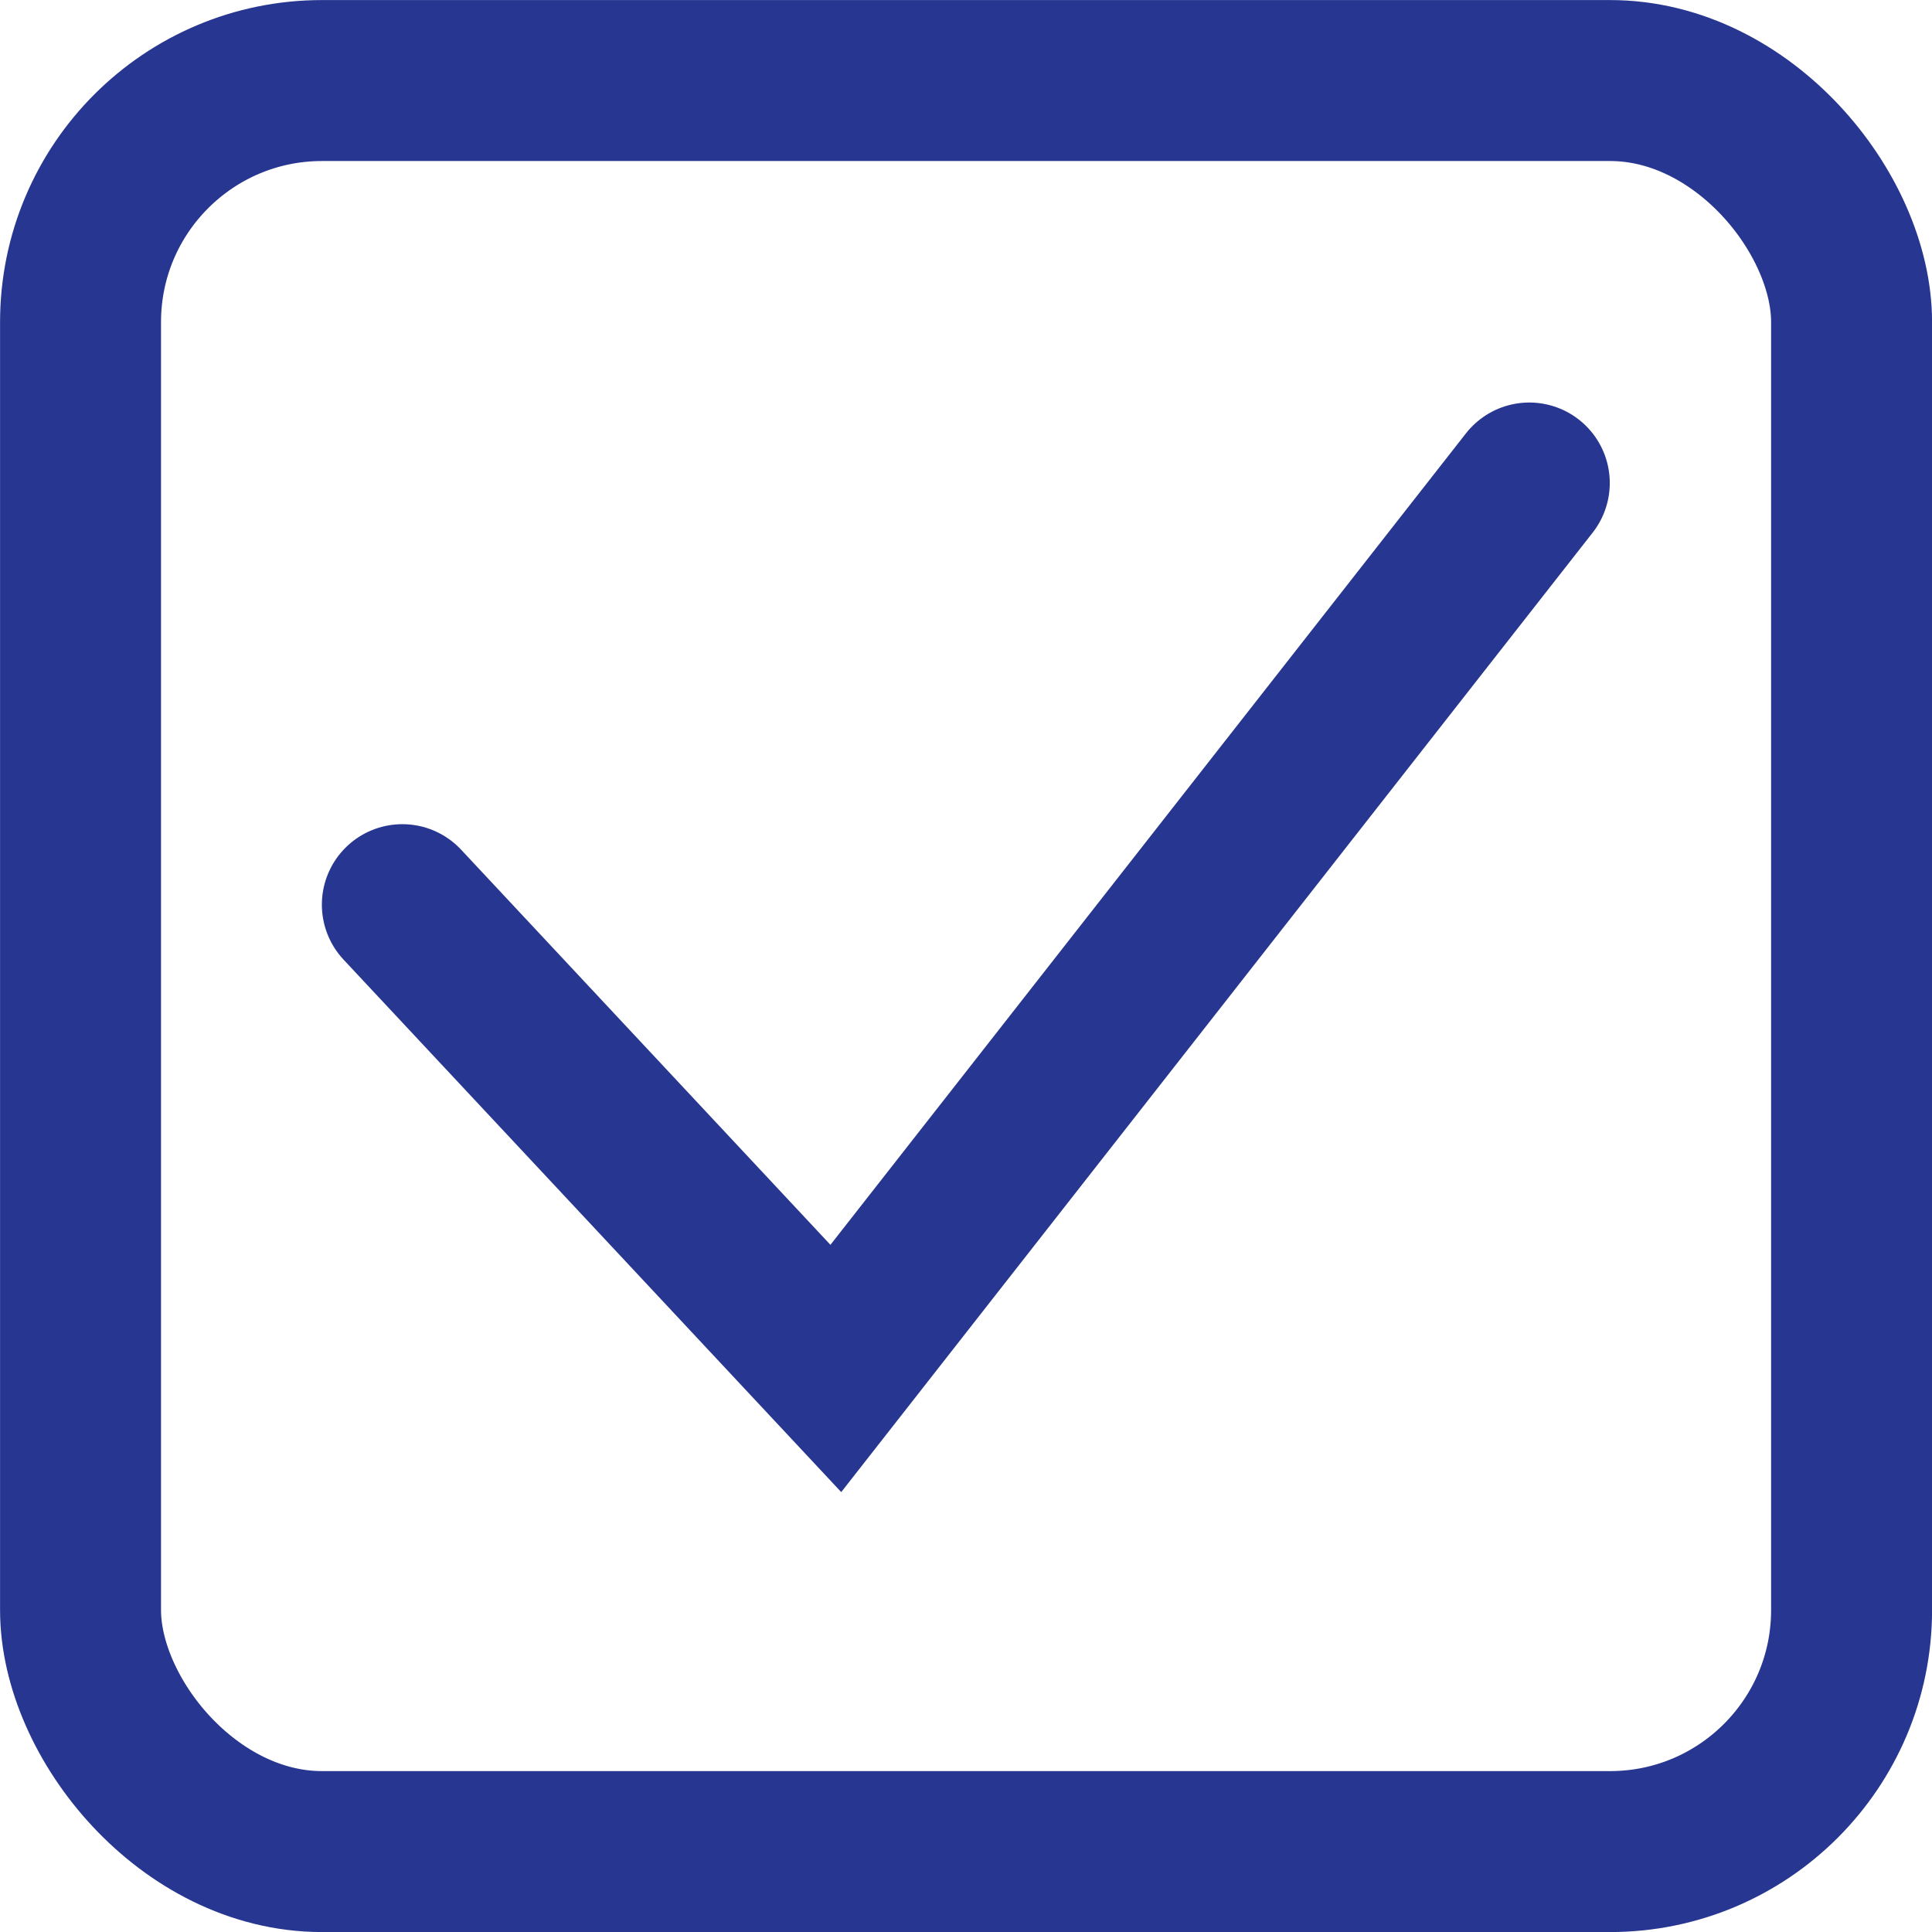
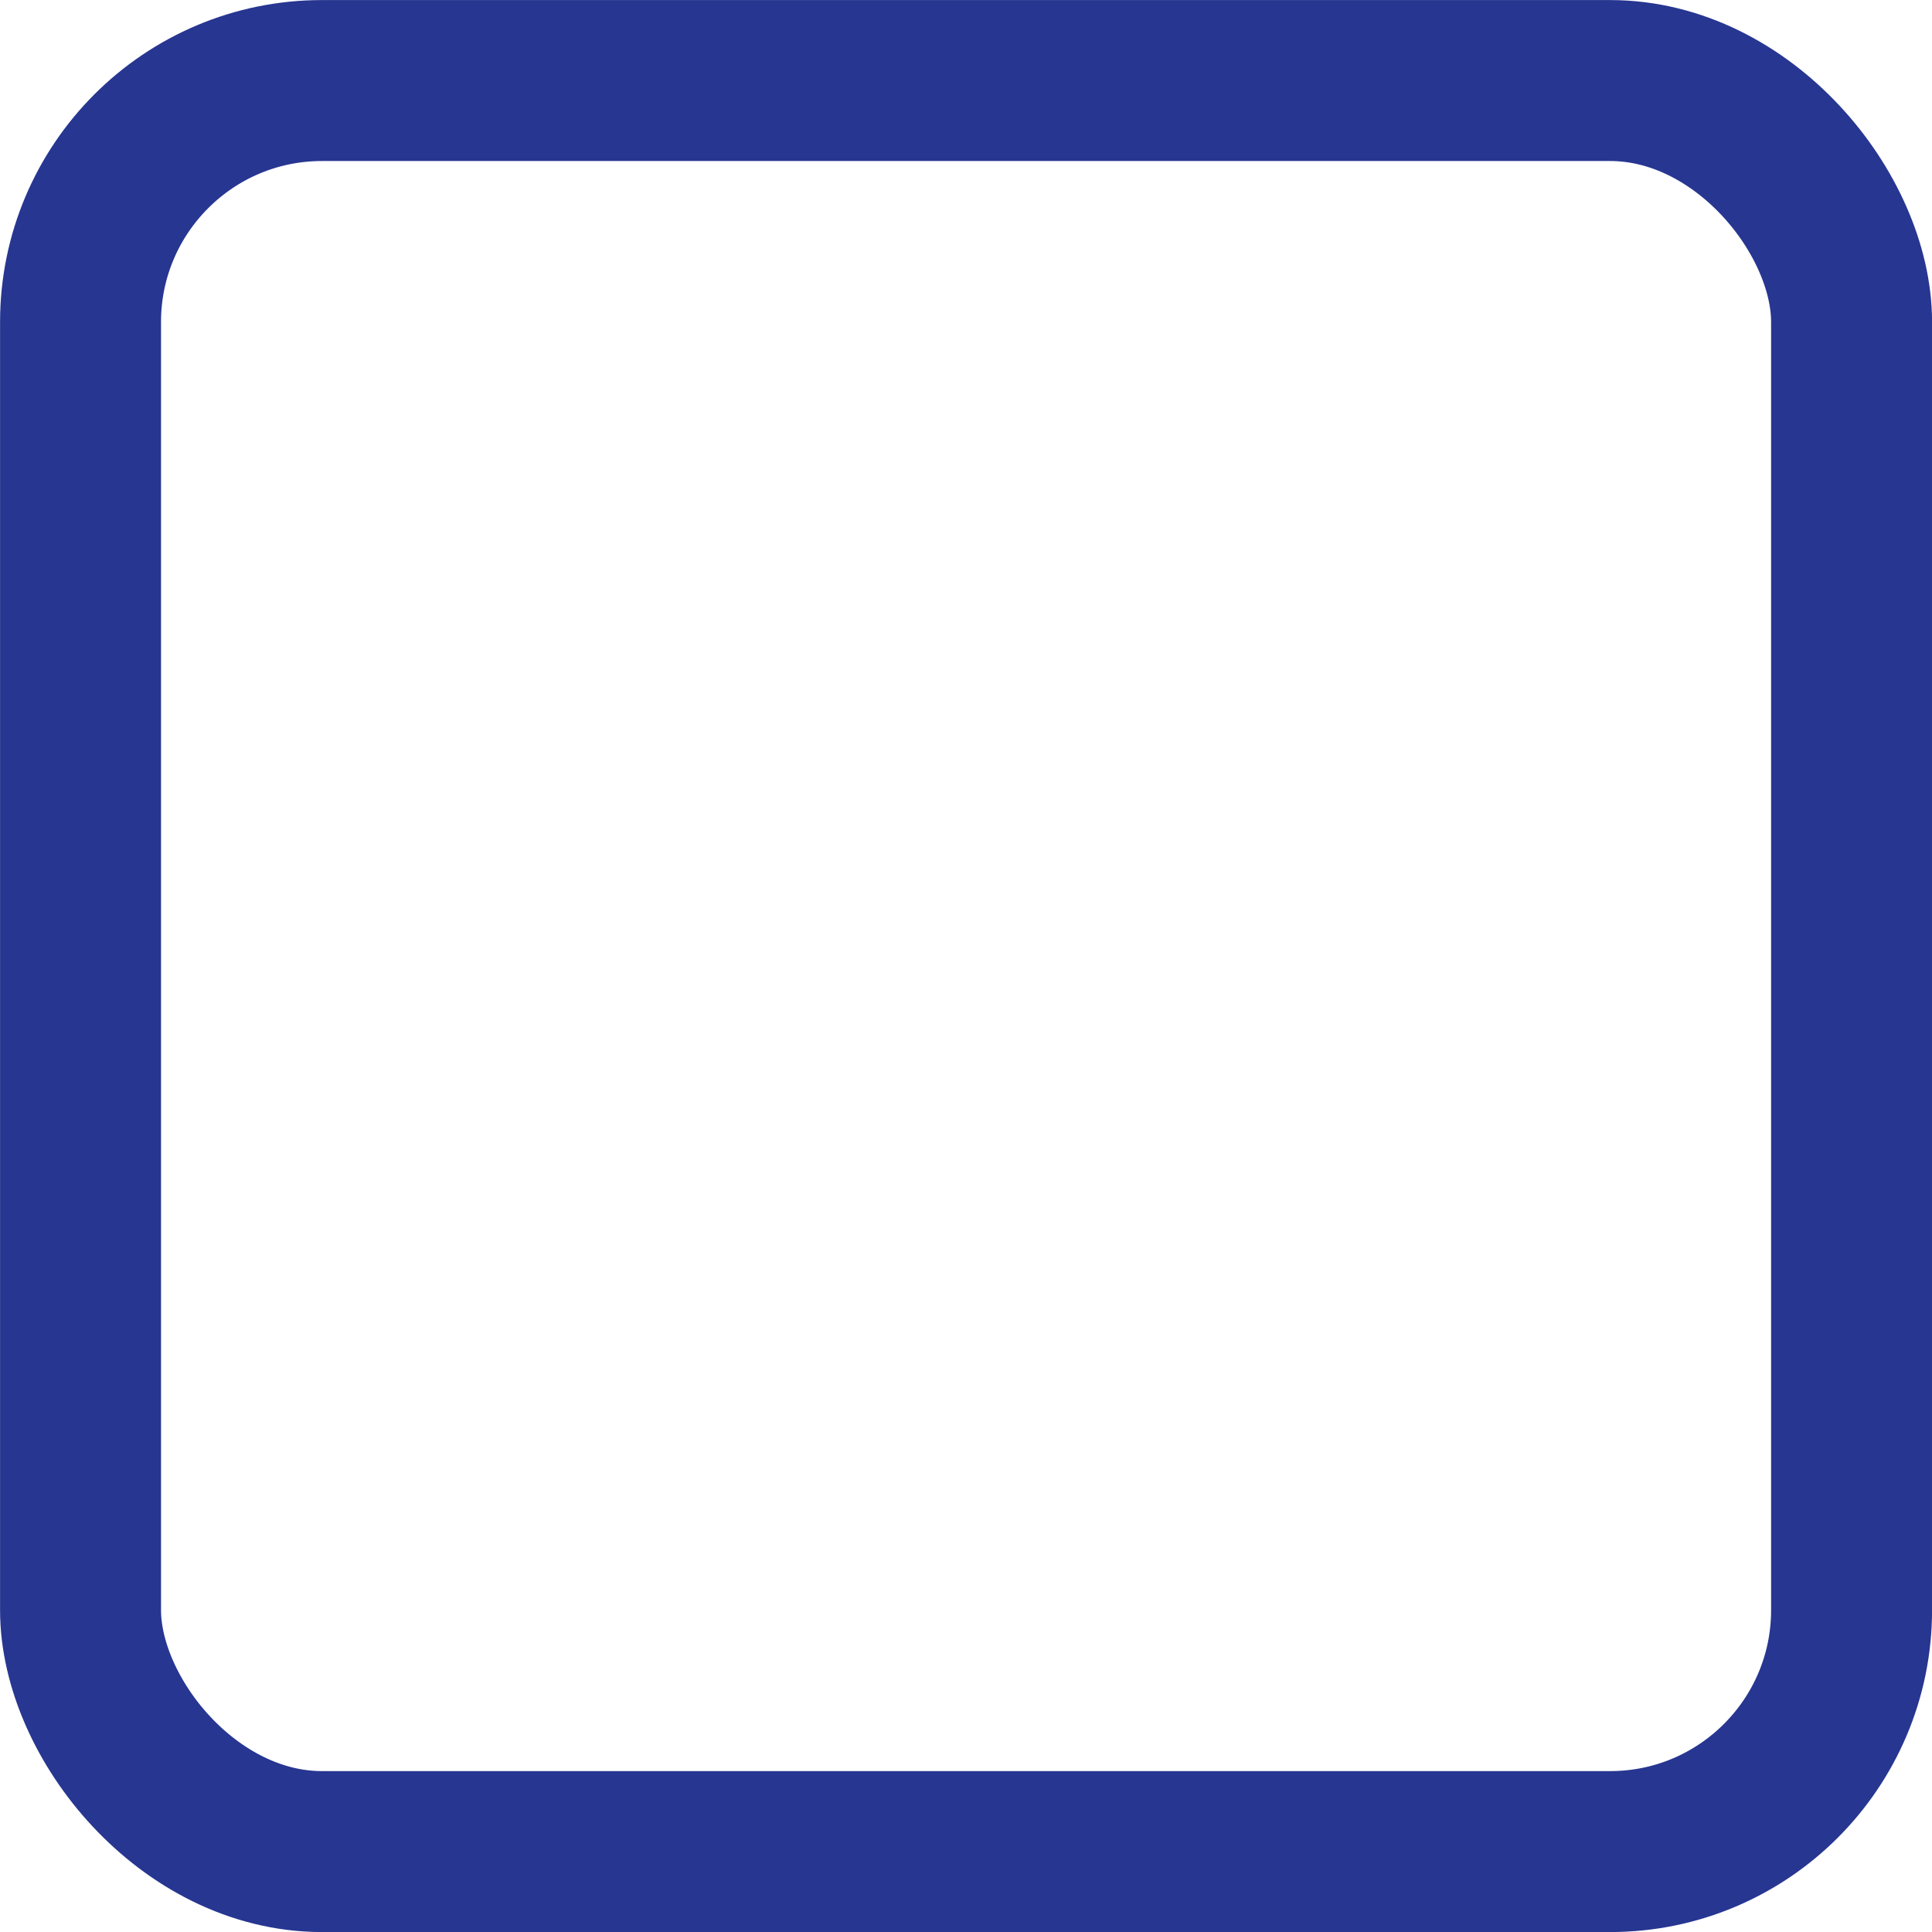
<svg xmlns="http://www.w3.org/2000/svg" width="16" height="16" viewBox="0 0 16 16" fill="none">
  <rect x="0.667" y="0.667" width="14.667" height="14.667" rx="2" stroke="#273691" stroke-width="1.333" />
-   <path d="M3.332 7.492L6.922 11.333L12.665 4" stroke="#273691" stroke-width="1.333" stroke-linecap="round" />
</svg>